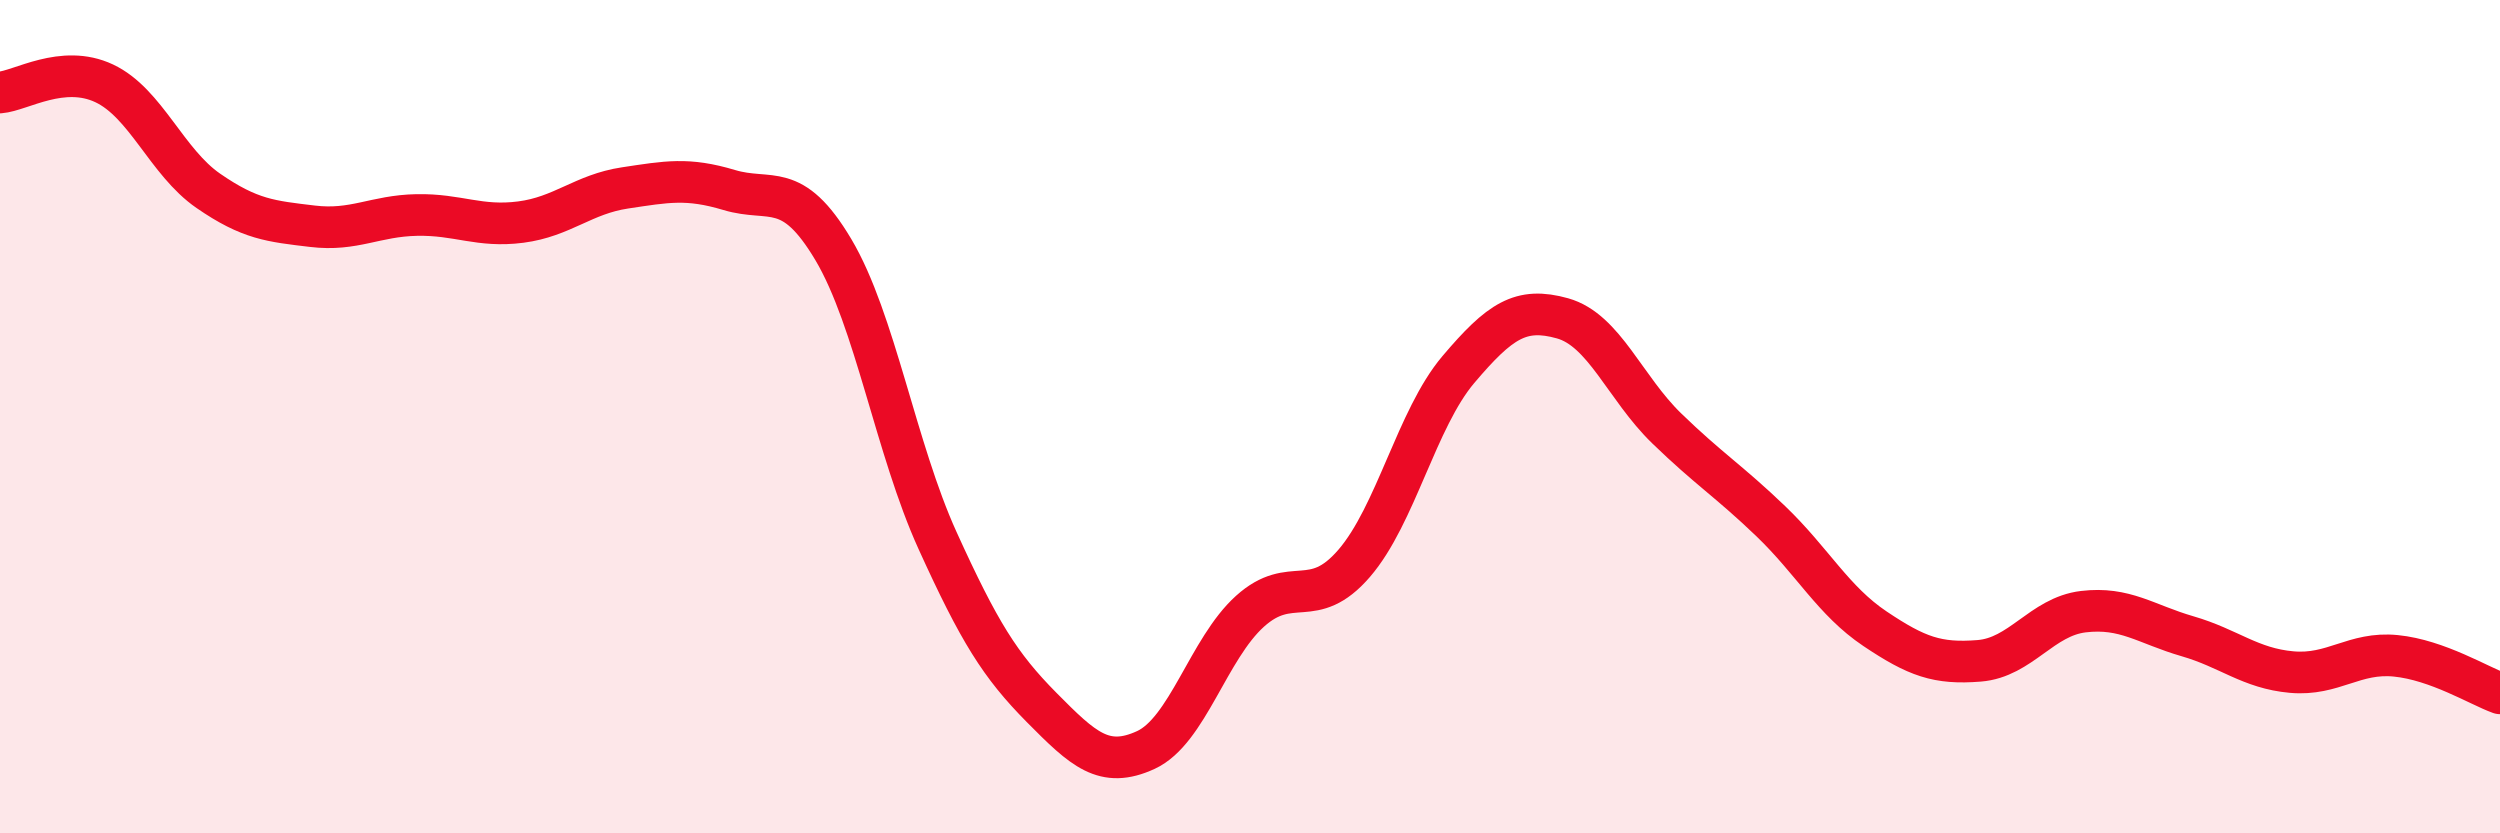
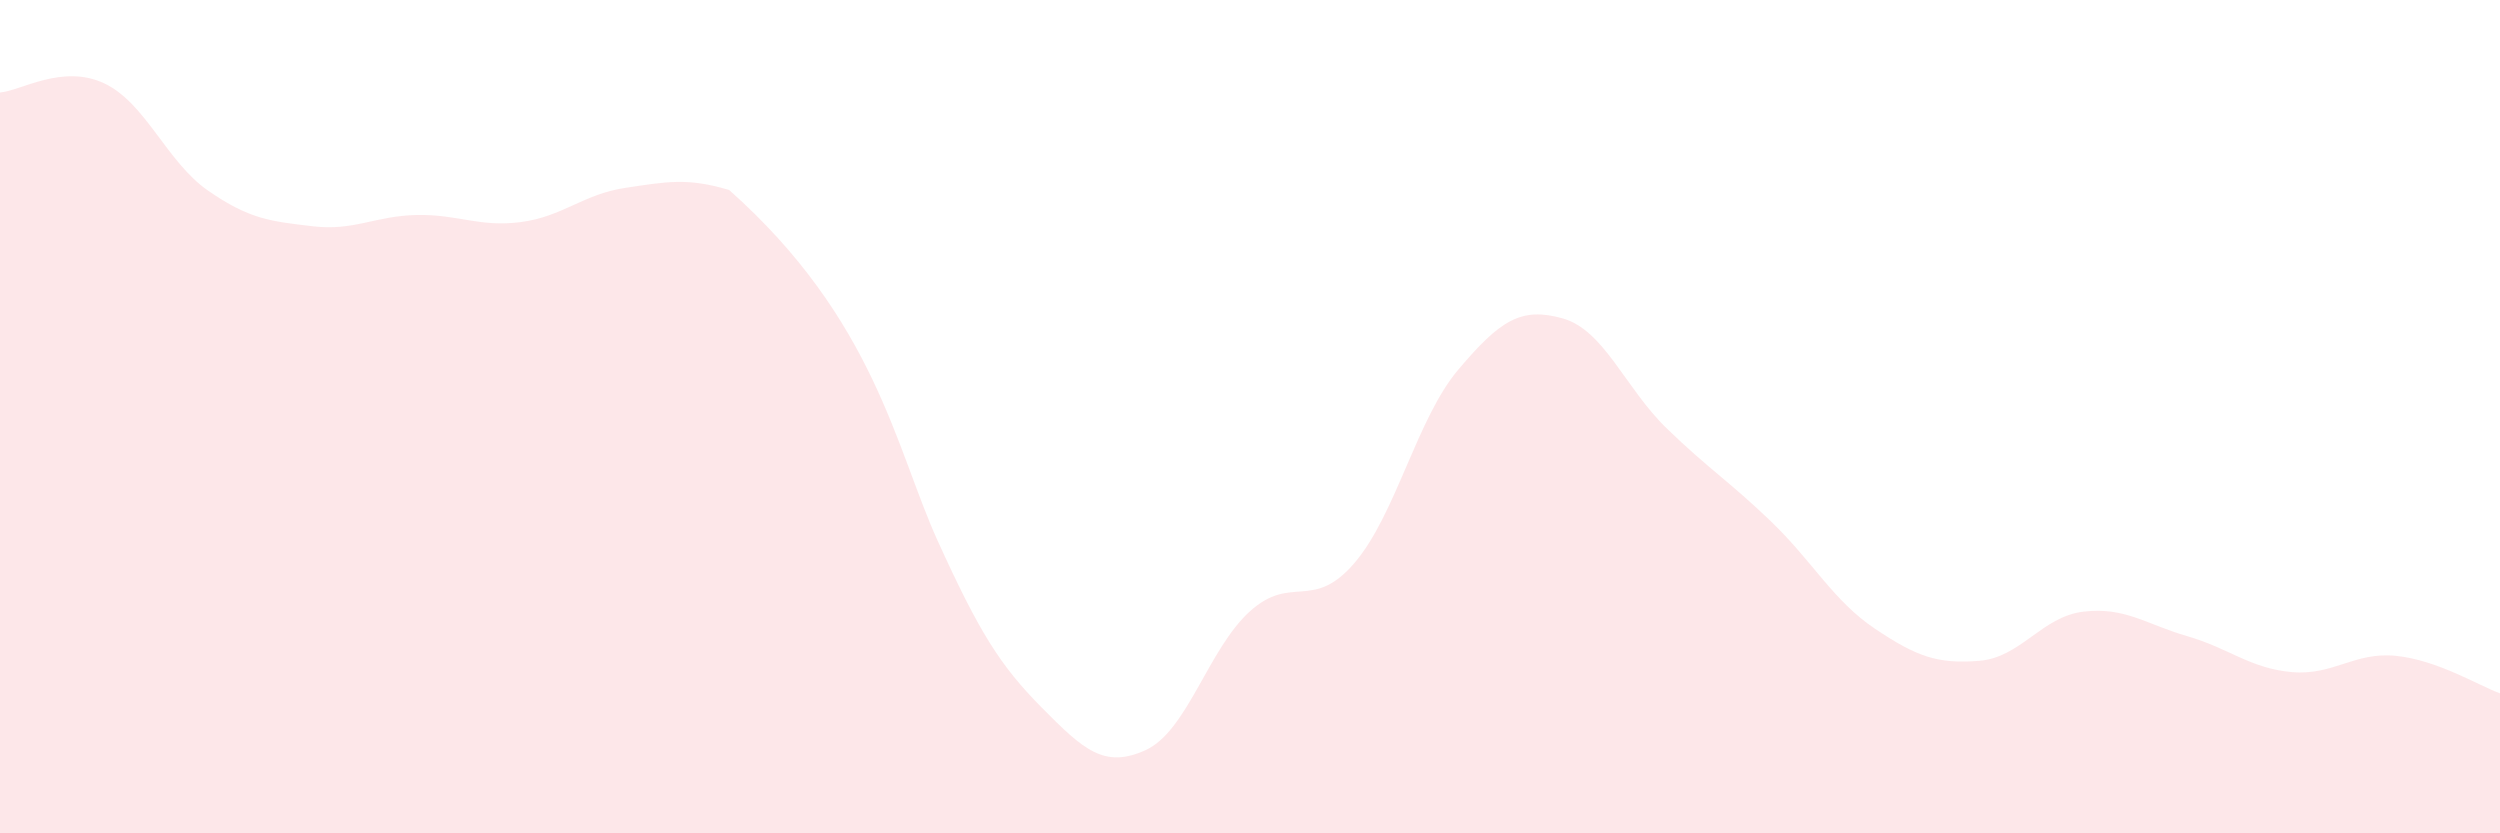
<svg xmlns="http://www.w3.org/2000/svg" width="60" height="20" viewBox="0 0 60 20">
-   <path d="M 0,2.22 C 0.5,2.18 1.5,1.53 2.5,2 C 3.5,2.47 4,3.89 5,4.58 C 6,5.27 6.5,5.31 7.5,5.43 C 8.5,5.55 9,5.18 10,5.16 C 11,5.14 11.5,5.46 12.5,5.33 C 13.5,5.2 14,4.66 15,4.51 C 16,4.36 16.5,4.26 17.5,4.56 C 18.5,4.86 19,4.31 20,5.99 C 21,7.67 21.5,10.77 22.5,12.97 C 23.5,15.17 24,15.97 25,16.98 C 26,17.99 26.5,18.46 27.5,18 C 28.5,17.54 29,15.57 30,14.67 C 31,13.77 31.5,14.68 32.5,13.52 C 33.5,12.36 34,10.05 35,8.87 C 36,7.69 36.5,7.36 37.5,7.64 C 38.5,7.92 39,9.31 40,10.28 C 41,11.25 41.5,11.55 42.5,12.51 C 43.5,13.47 44,14.42 45,15.09 C 46,15.76 46.5,15.94 47.5,15.86 C 48.5,15.78 49,14.8 50,14.68 C 51,14.56 51.5,14.98 52.5,15.27 C 53.5,15.56 54,16.04 55,16.13 C 56,16.22 56.5,15.64 57.5,15.74 C 58.5,15.84 59.5,16.46 60,16.64L60 20L0 20Z" fill="#EB0A25" opacity="0.1" stroke-linecap="round" stroke-linejoin="round" />
-   <path d="M 0,2.22 C 0.5,2.18 1.5,1.53 2.5,2 C 3.5,2.47 4,3.89 5,4.58 C 6,5.27 6.5,5.31 7.5,5.43 C 8.5,5.55 9,5.18 10,5.16 C 11,5.14 11.5,5.46 12.5,5.33 C 13.5,5.2 14,4.66 15,4.51 C 16,4.36 16.5,4.26 17.5,4.56 C 18.5,4.86 19,4.31 20,5.99 C 21,7.67 21.5,10.77 22.5,12.97 C 23.5,15.17 24,15.97 25,16.98 C 26,17.99 26.5,18.46 27.5,18 C 28.5,17.54 29,15.57 30,14.67 C 31,13.77 31.5,14.68 32.5,13.52 C 33.5,12.36 34,10.05 35,8.87 C 36,7.69 36.5,7.36 37.5,7.64 C 38.5,7.92 39,9.31 40,10.28 C 41,11.25 41.5,11.55 42.5,12.51 C 43.5,13.47 44,14.42 45,15.09 C 46,15.76 46.5,15.94 47.5,15.86 C 48.5,15.78 49,14.8 50,14.68 C 51,14.56 51.5,14.98 52.5,15.27 C 53.5,15.56 54,16.04 55,16.13 C 56,16.22 56.5,15.64 57.5,15.74 C 58.5,15.84 59.5,16.46 60,16.64" stroke="#EB0A25" stroke-width="1" fill="none" stroke-linecap="round" stroke-linejoin="round" />
+   <path d="M 0,2.22 C 0.5,2.18 1.5,1.53 2.5,2 C 3.5,2.47 4,3.89 5,4.58 C 6,5.27 6.5,5.31 7.5,5.43 C 8.5,5.55 9,5.18 10,5.16 C 11,5.14 11.5,5.46 12.5,5.33 C 13.5,5.2 14,4.66 15,4.51 C 16,4.36 16.5,4.26 17.5,4.56 C 21,7.67 21.5,10.77 22.5,12.97 C 23.5,15.17 24,15.97 25,16.98 C 26,17.99 26.5,18.46 27.5,18 C 28.5,17.54 29,15.57 30,14.67 C 31,13.77 31.5,14.68 32.5,13.52 C 33.5,12.36 34,10.05 35,8.87 C 36,7.69 36.5,7.36 37.5,7.64 C 38.5,7.92 39,9.31 40,10.28 C 41,11.25 41.5,11.55 42.5,12.51 C 43.5,13.47 44,14.42 45,15.09 C 46,15.76 46.5,15.94 47.5,15.86 C 48.5,15.78 49,14.8 50,14.68 C 51,14.56 51.5,14.98 52.5,15.27 C 53.5,15.56 54,16.04 55,16.13 C 56,16.22 56.5,15.64 57.5,15.74 C 58.5,15.84 59.5,16.46 60,16.64L60 20L0 20Z" fill="#EB0A25" opacity="0.1" stroke-linecap="round" stroke-linejoin="round" />
</svg>